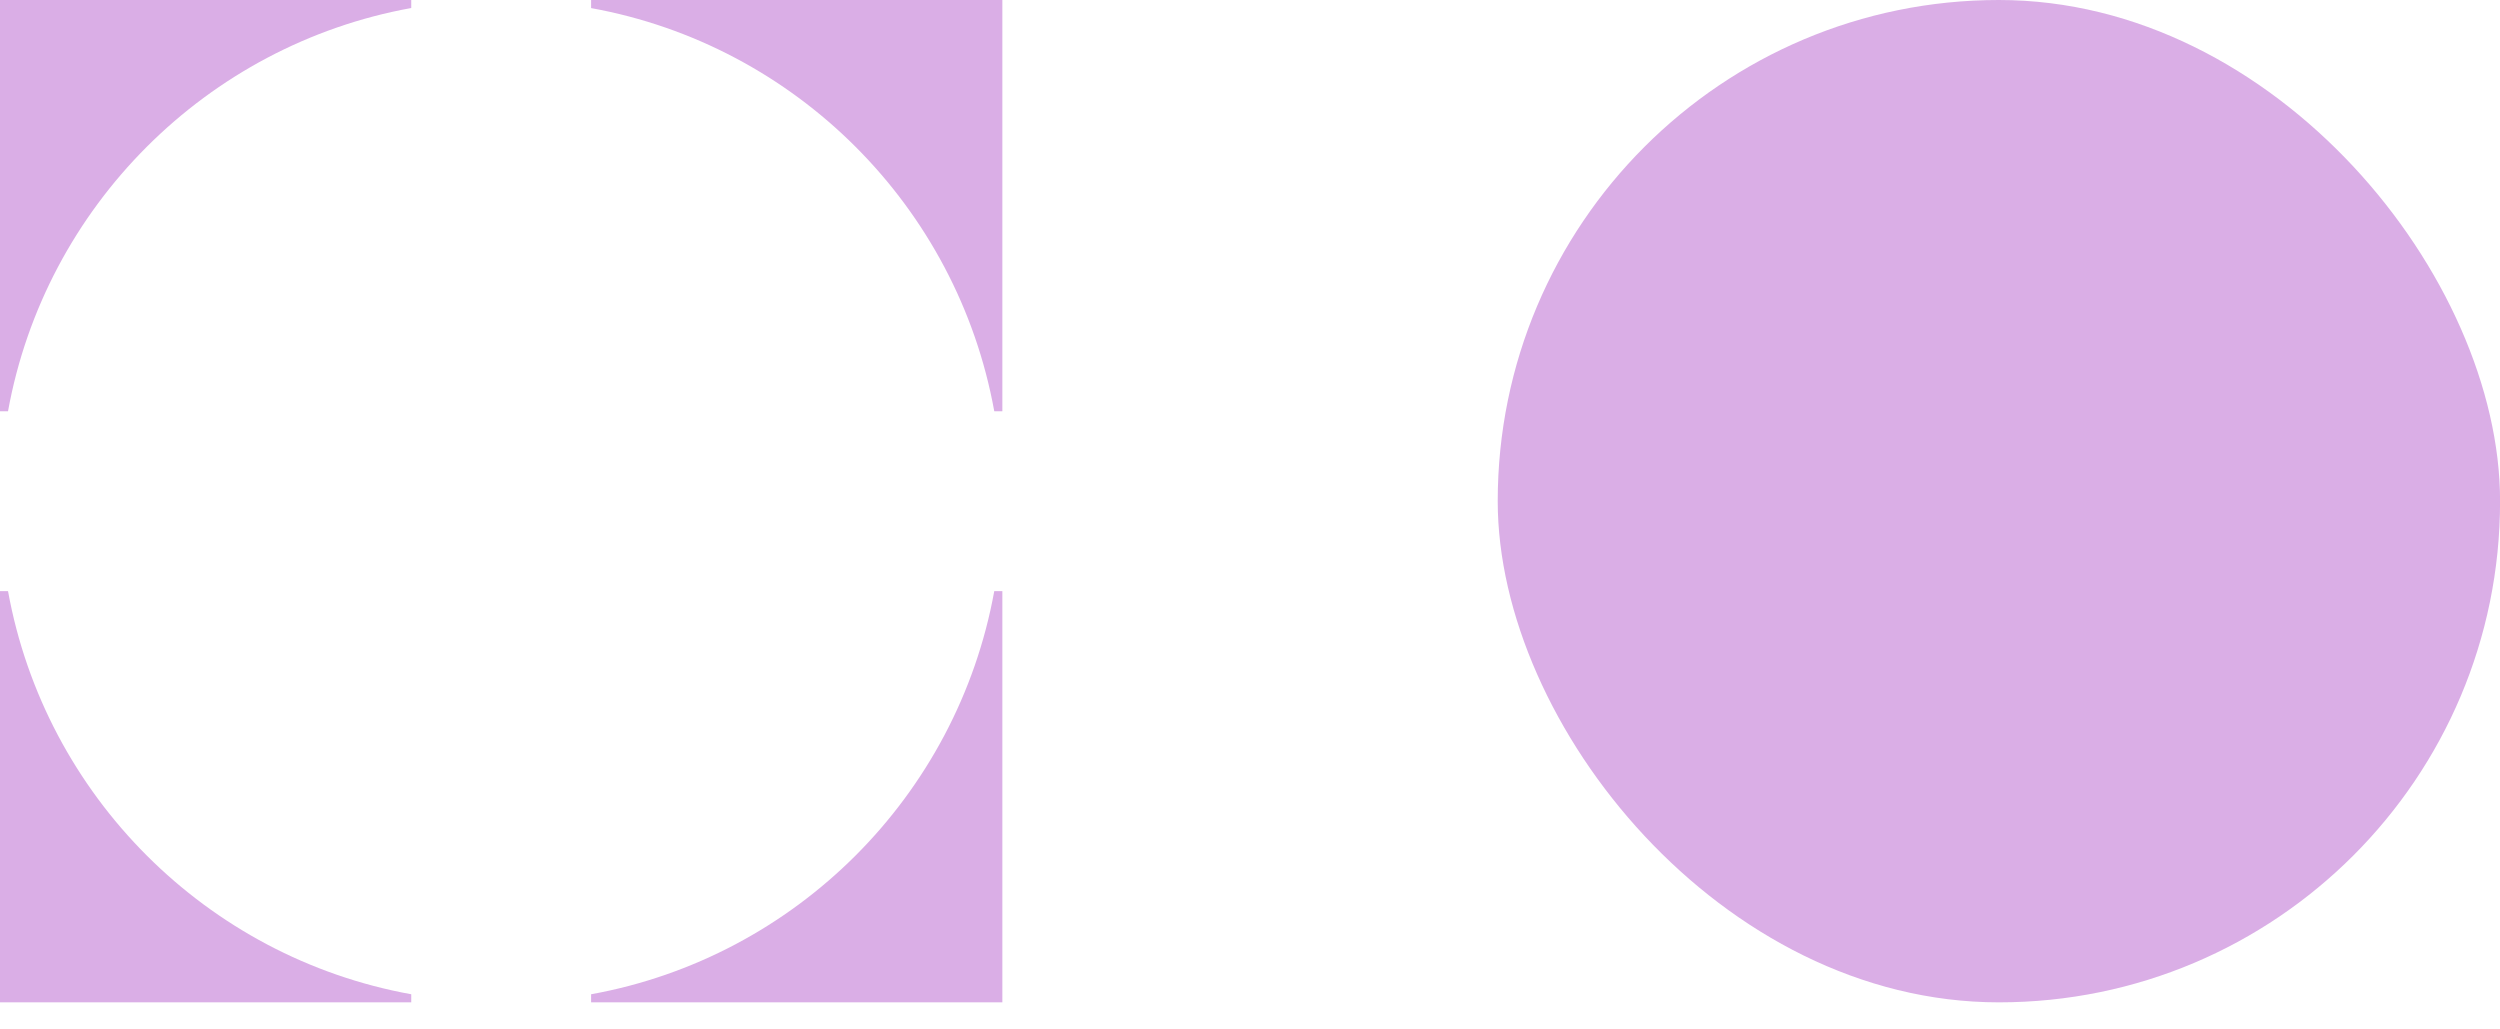
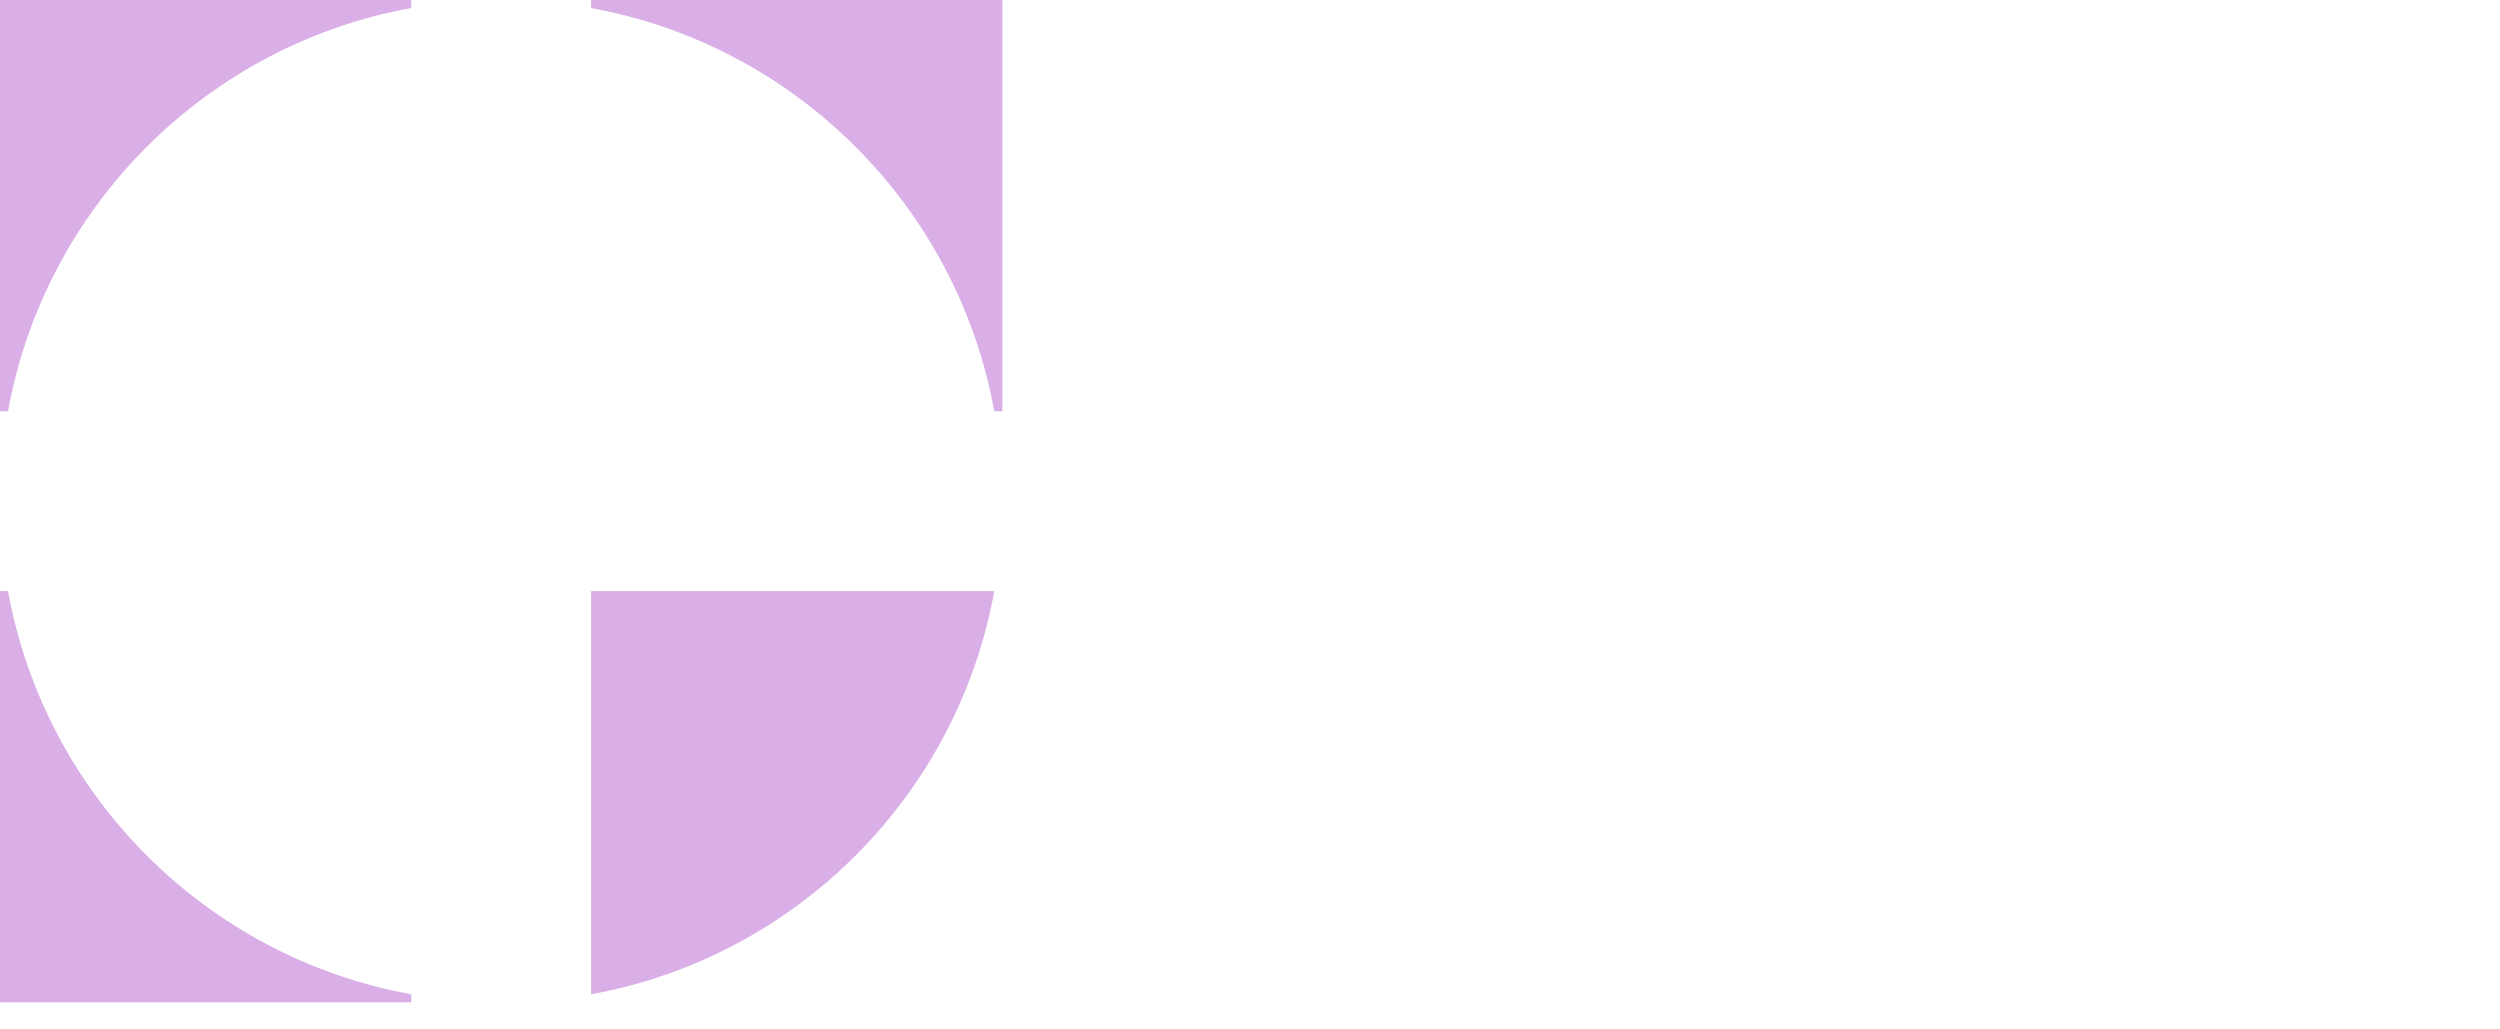
<svg xmlns="http://www.w3.org/2000/svg" width="34" height="14" viewBox="0 0 34 14" fill="none">
-   <rect x="20.369" width="13.632" height="13.632" rx="6.816" fill="#DAAEE6" />
-   <path fill-rule="evenodd" clip-rule="evenodd" d="M0 0H5.593V0.109C2.809 0.614 0.614 2.809 0.109 5.593H0V0ZM0.109 8.039H0V13.632H5.593V13.522C2.809 13.018 0.614 10.823 0.109 8.039ZM13.632 8.039H13.522C13.018 10.823 10.823 13.018 8.039 13.522V13.632H13.632V8.039ZM13.522 5.593H13.632V0H8.039V0.11C10.823 0.614 13.018 2.809 13.522 5.593Z" fill="#DAAEE6" />
+   <path fill-rule="evenodd" clip-rule="evenodd" d="M0 0H5.593V0.109C2.809 0.614 0.614 2.809 0.109 5.593H0V0ZM0.109 8.039H0V13.632H5.593V13.522C2.809 13.018 0.614 10.823 0.109 8.039ZM13.632 8.039H13.522C13.018 10.823 10.823 13.018 8.039 13.522V13.632V8.039ZM13.522 5.593H13.632V0H8.039V0.11C10.823 0.614 13.018 2.809 13.522 5.593Z" fill="#DAAEE6" />
</svg>